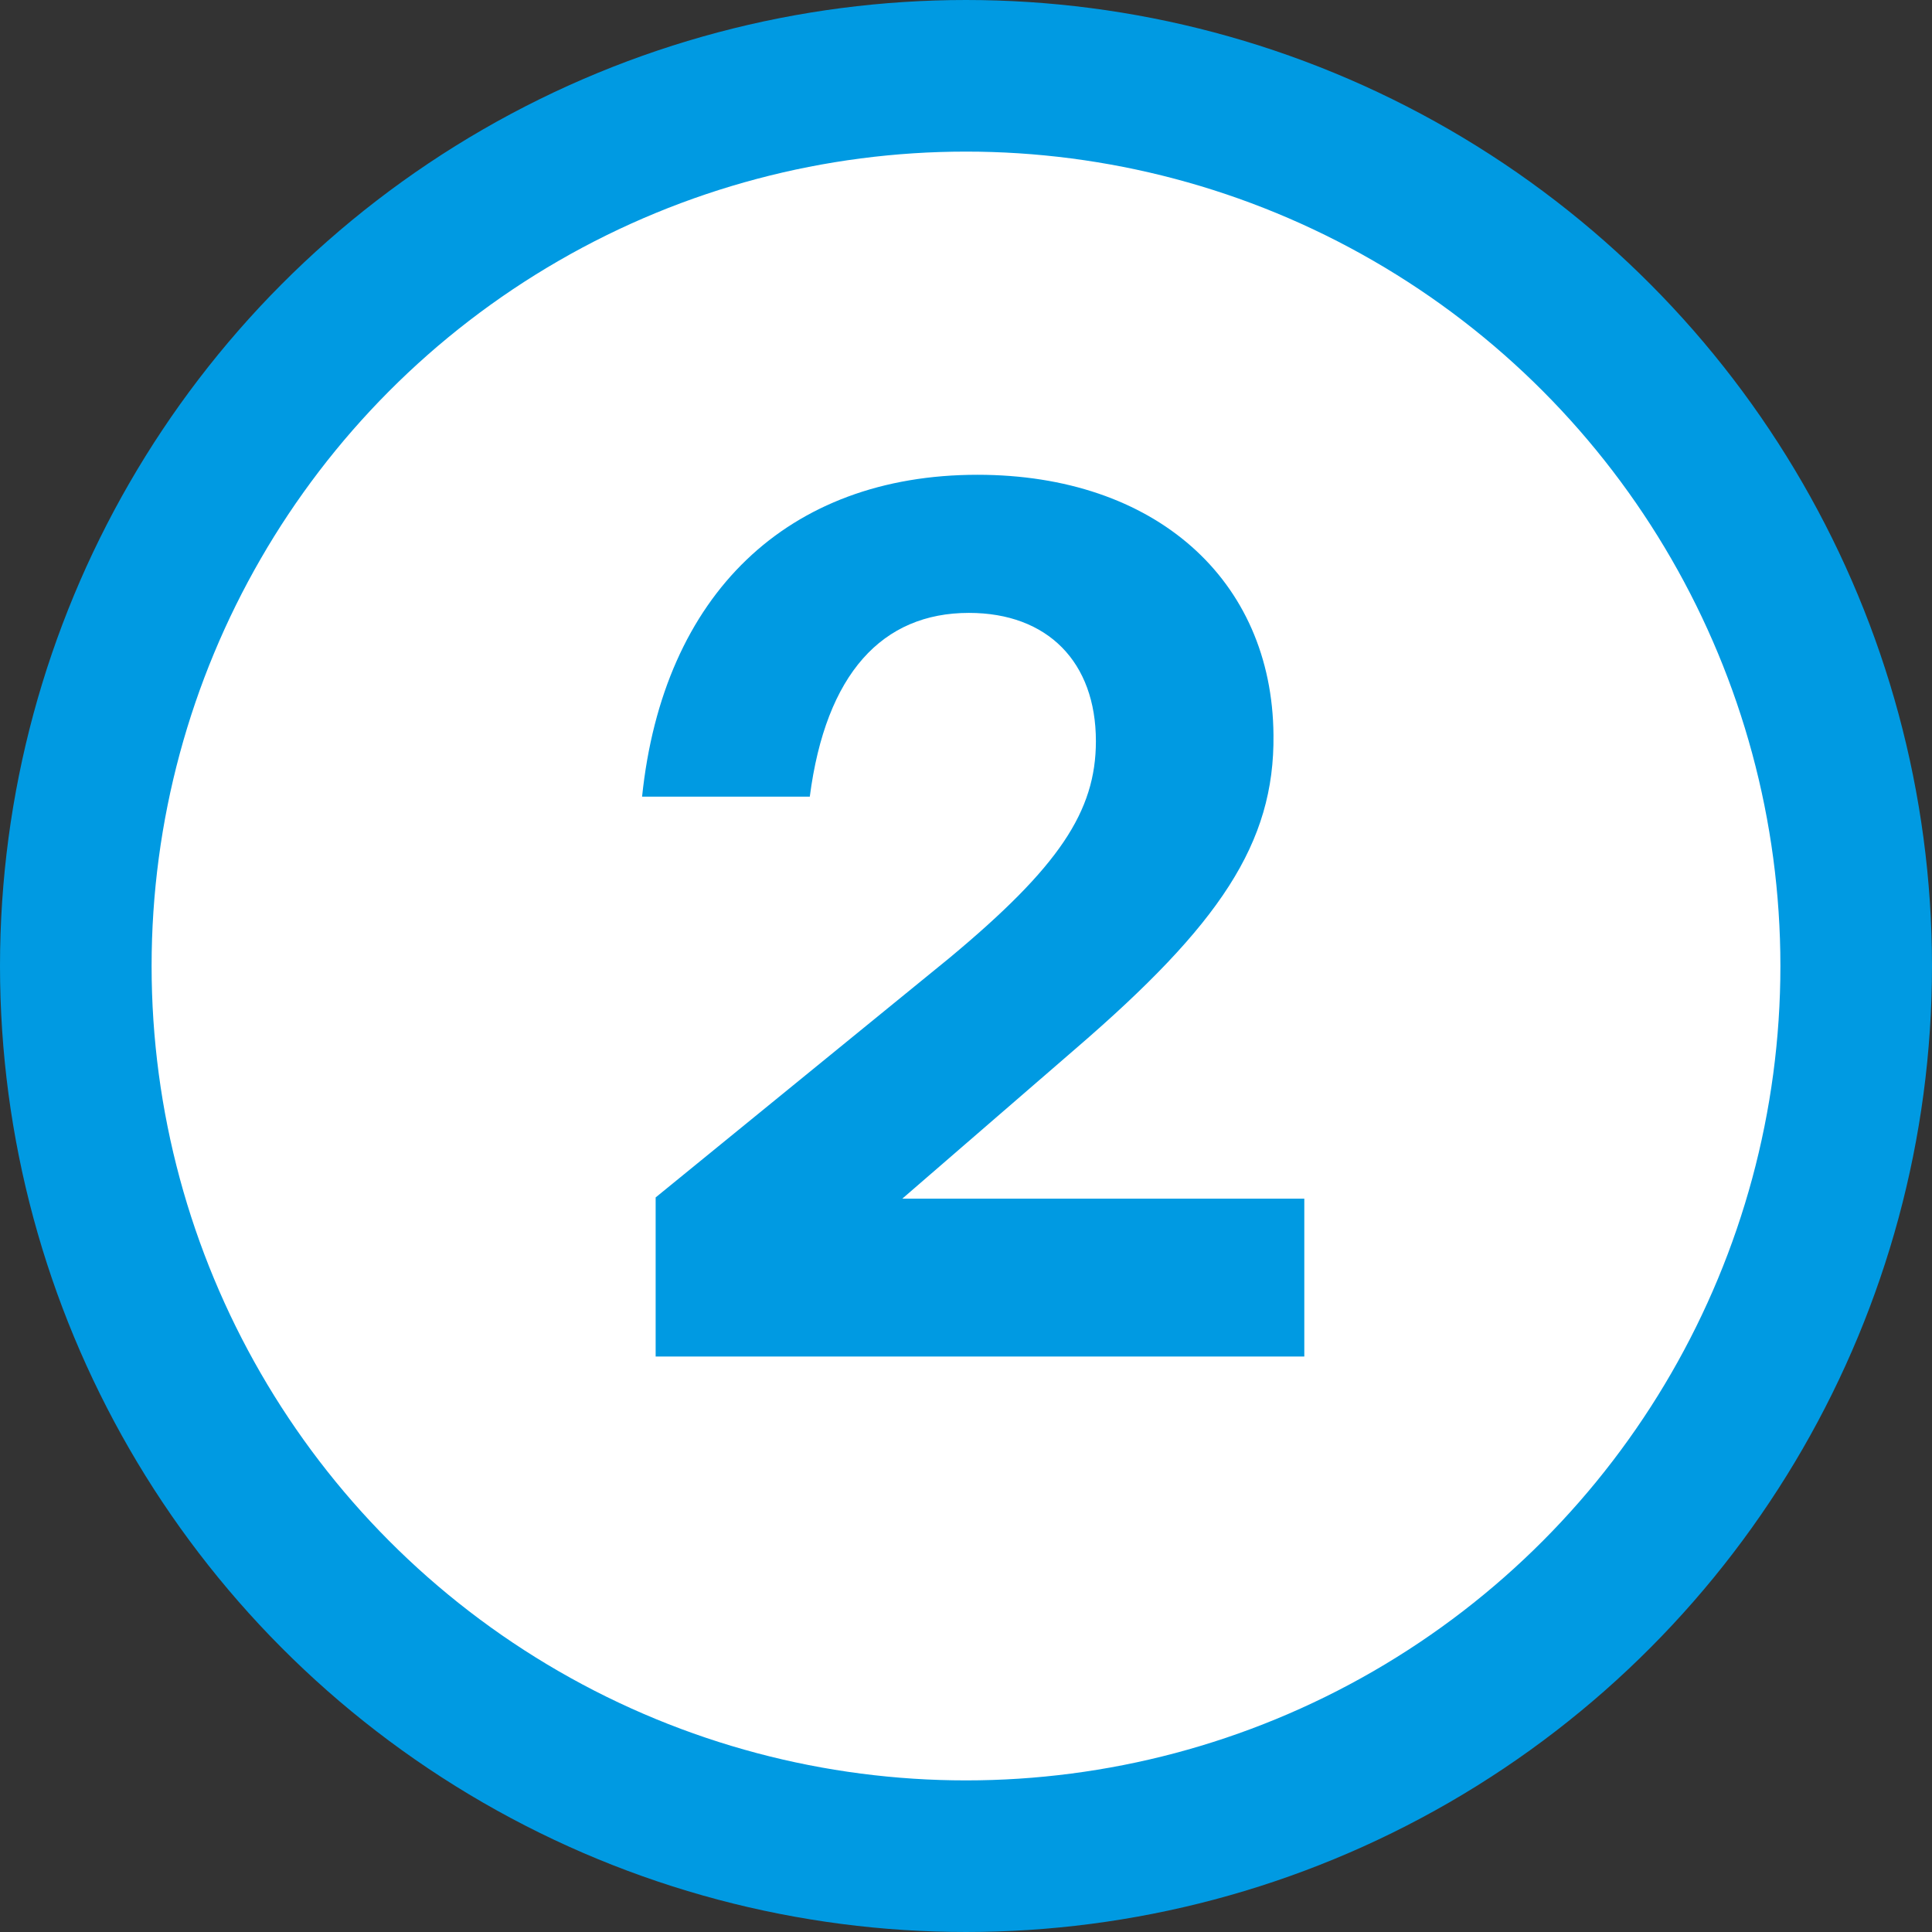
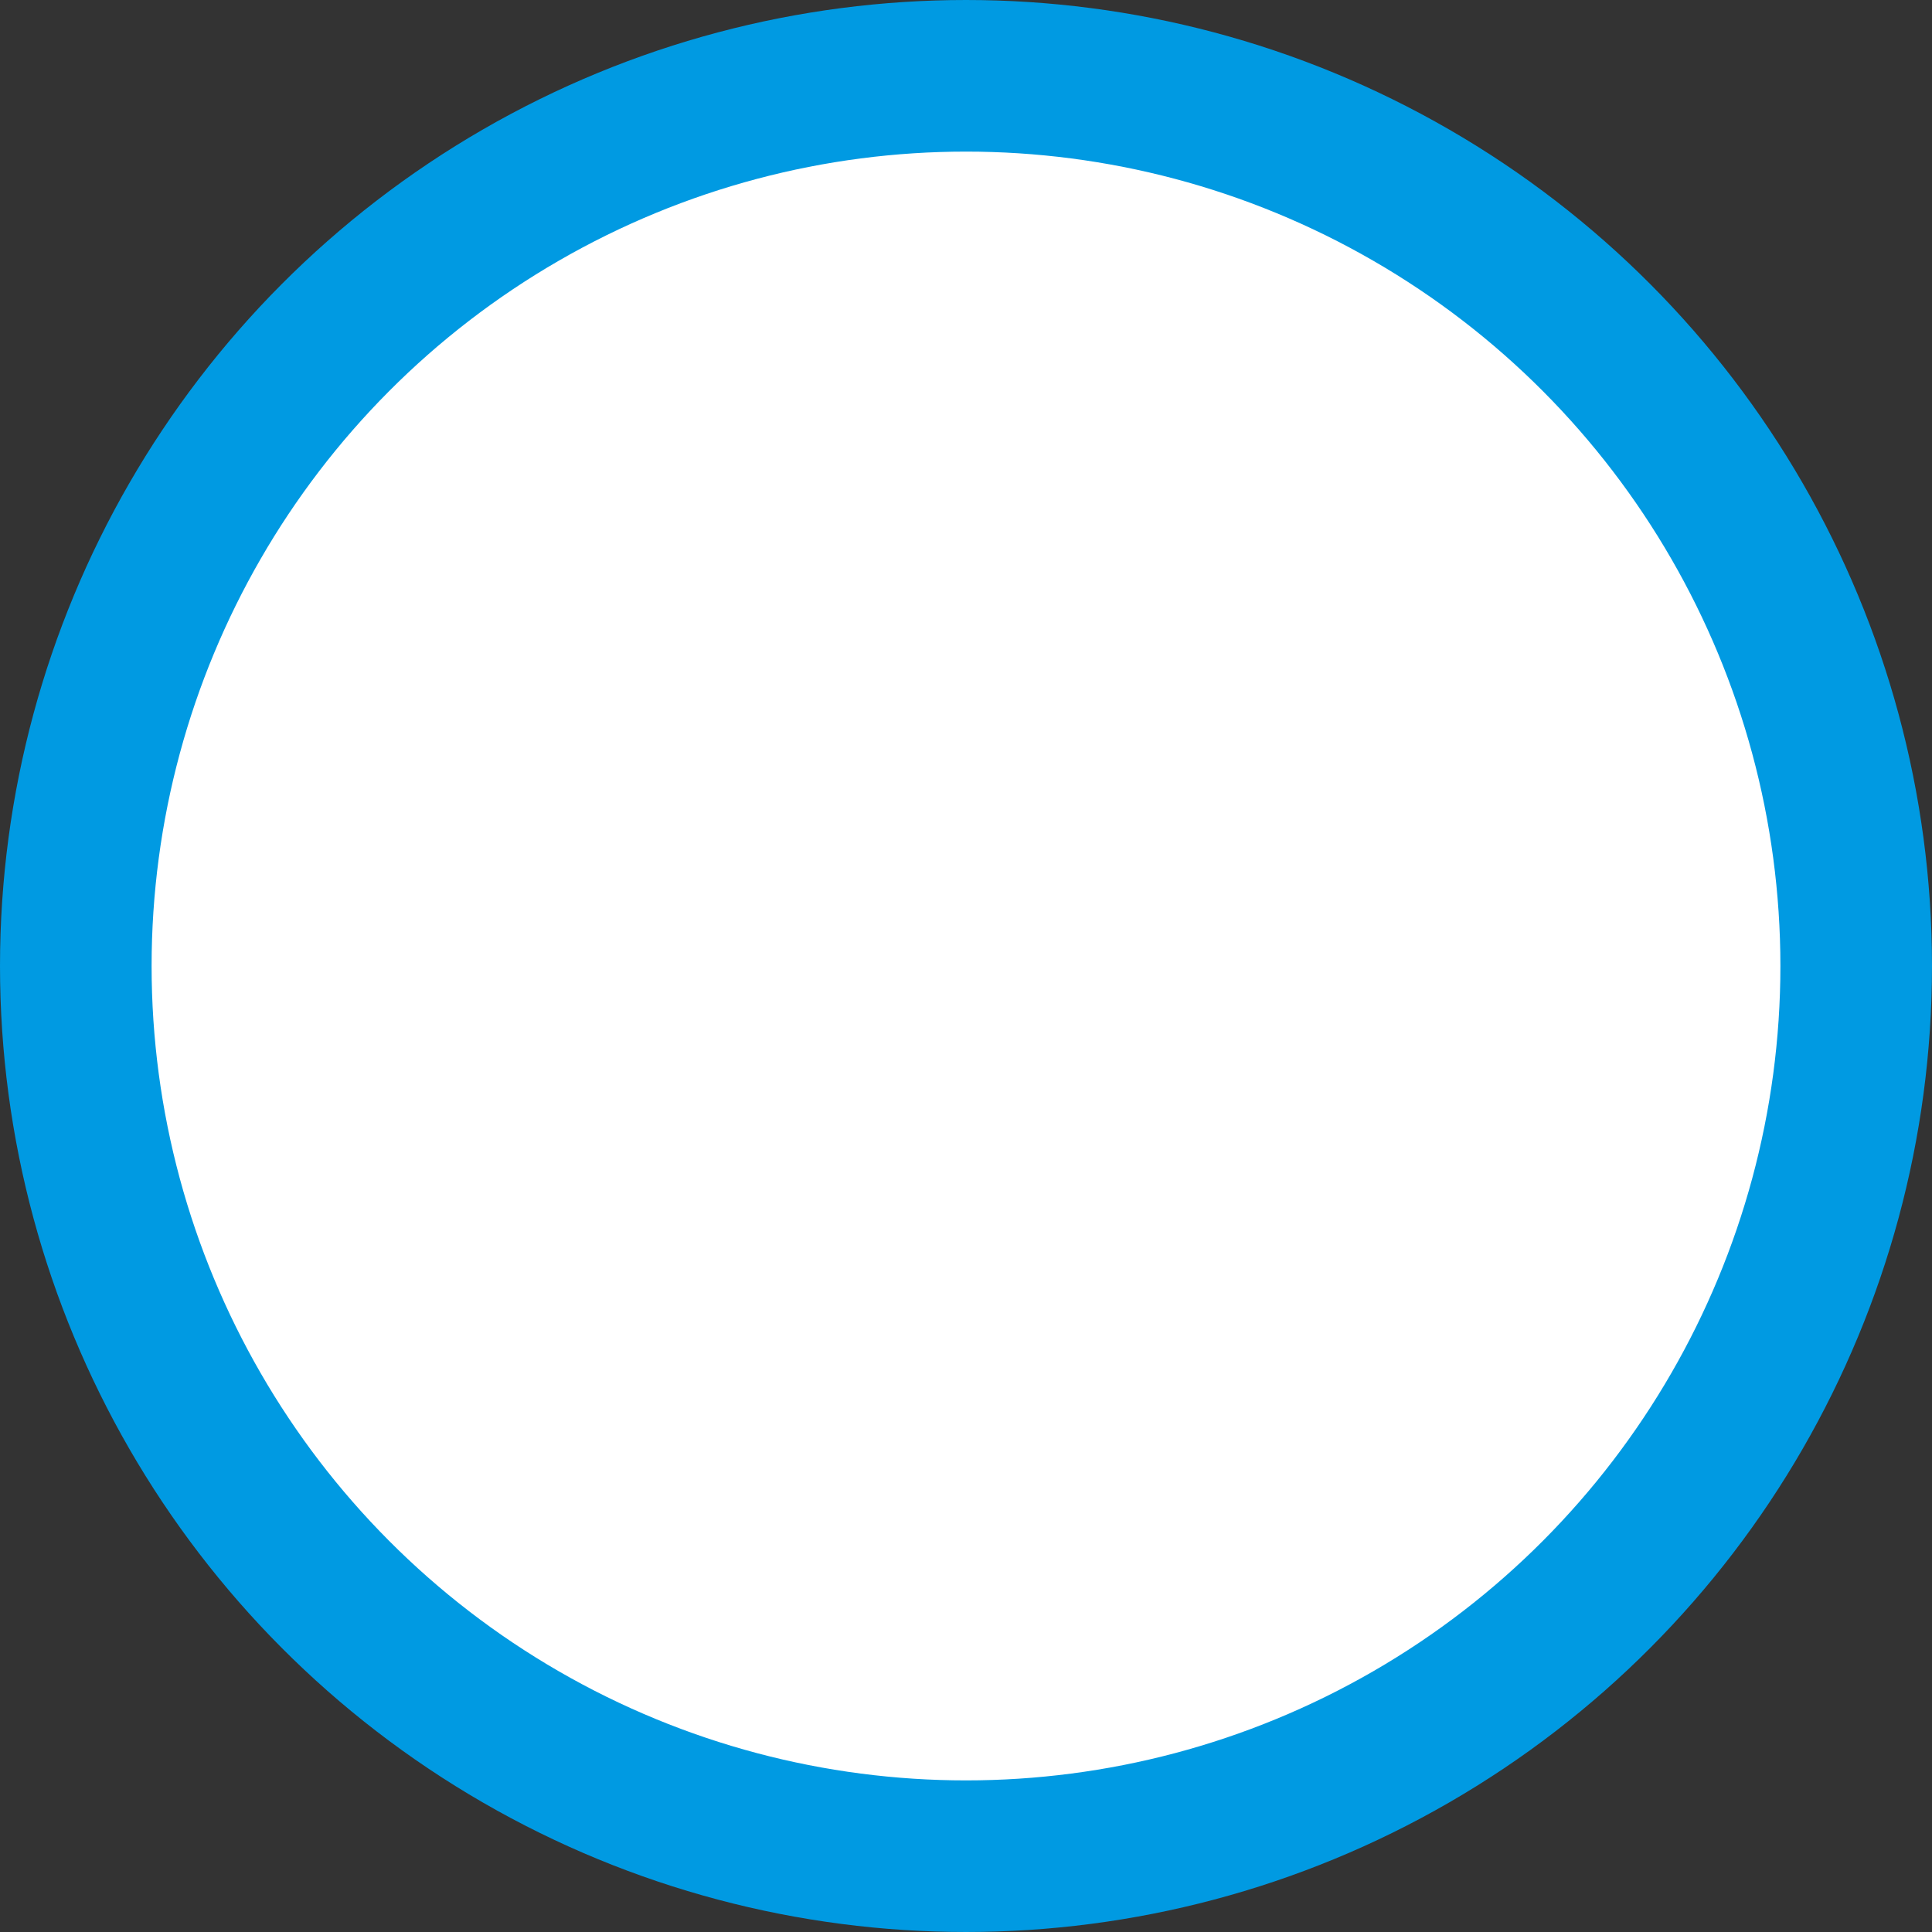
<svg xmlns="http://www.w3.org/2000/svg" width="47" height="47" fill="none">
  <rect width="100%" height="100%" fill="#333333" stroke="none" />
  <circle cx="23.5" cy="23.5" r="21.656" fill="#fff" stroke="#009AE2" stroke-width="3.688" />
-   <path d="M19.7 19.38h-4.08c.51-4.92 3.54-7.83 8.16-7.83 4.32 0 7.17 2.55 7.2 6.33.03 2.64-1.32 4.62-4.8 7.62l-4.23 3.66h9.78V33H15.95v-3.87l7.14-5.82c2.67-2.22 3.57-3.57 3.57-5.28 0-1.92-1.17-3.12-3.09-3.12-2.1 0-3.48 1.47-3.87 4.47z" fill="#009AE2" />
</svg>